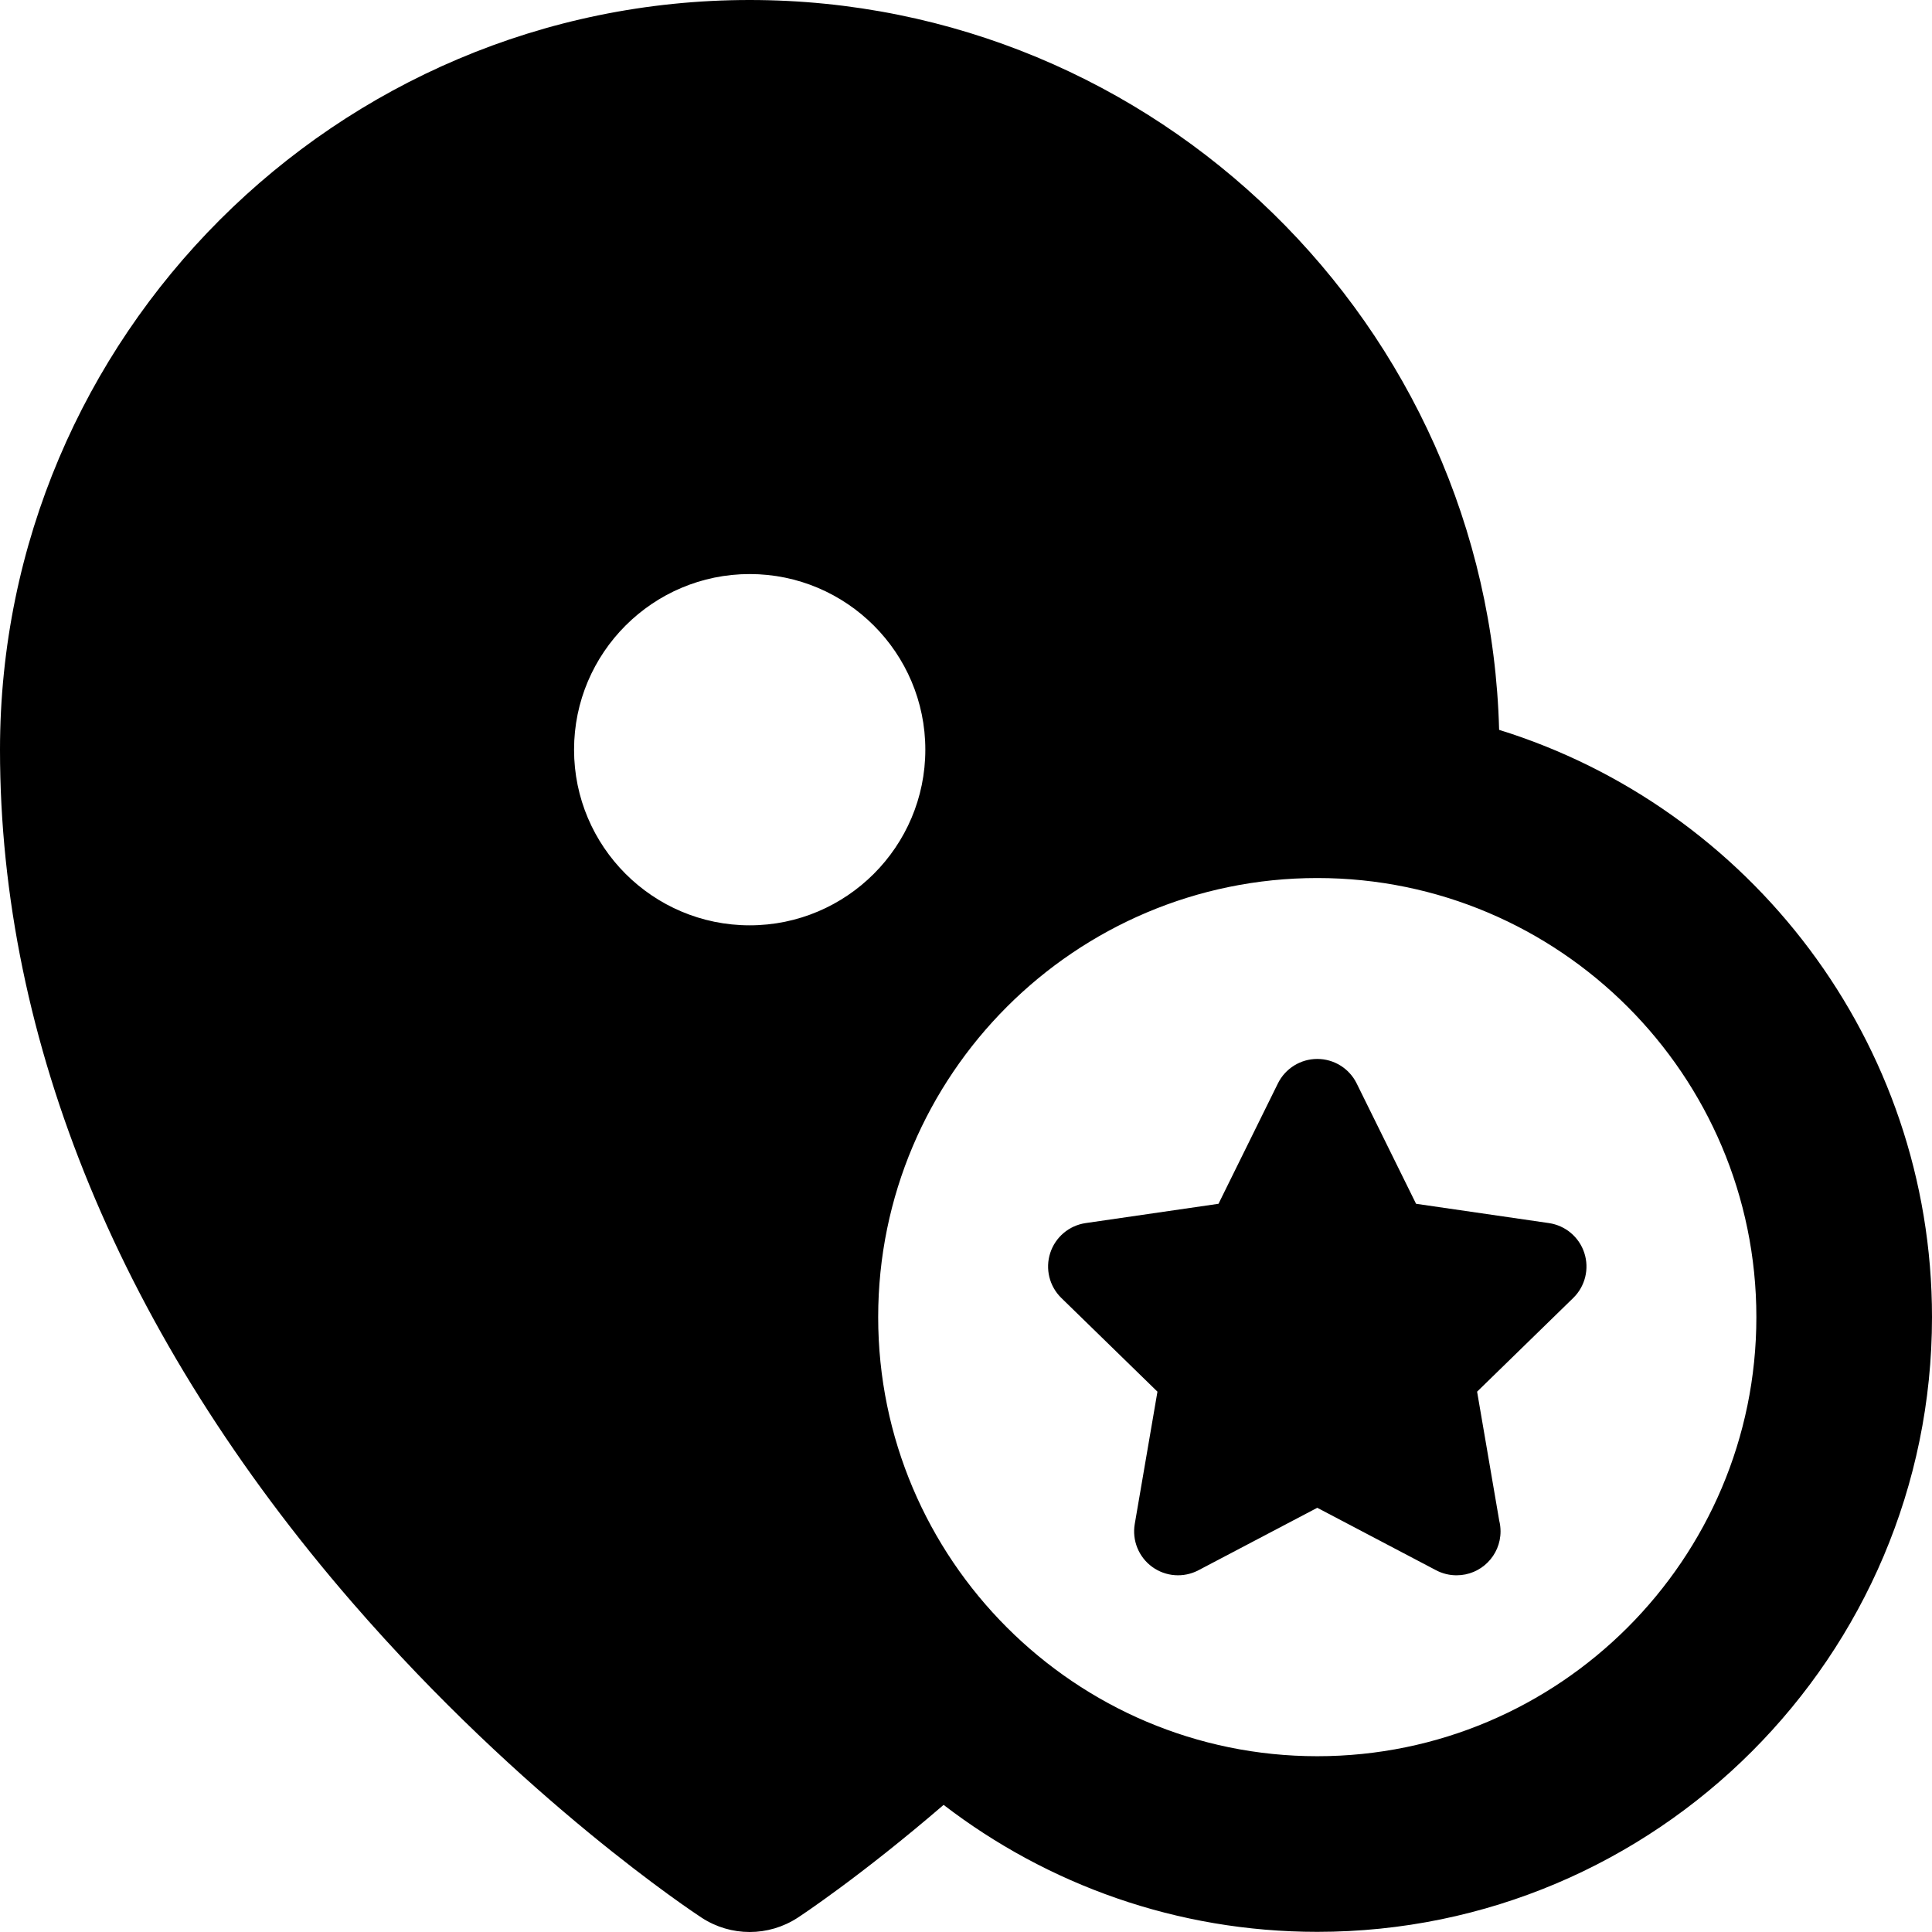
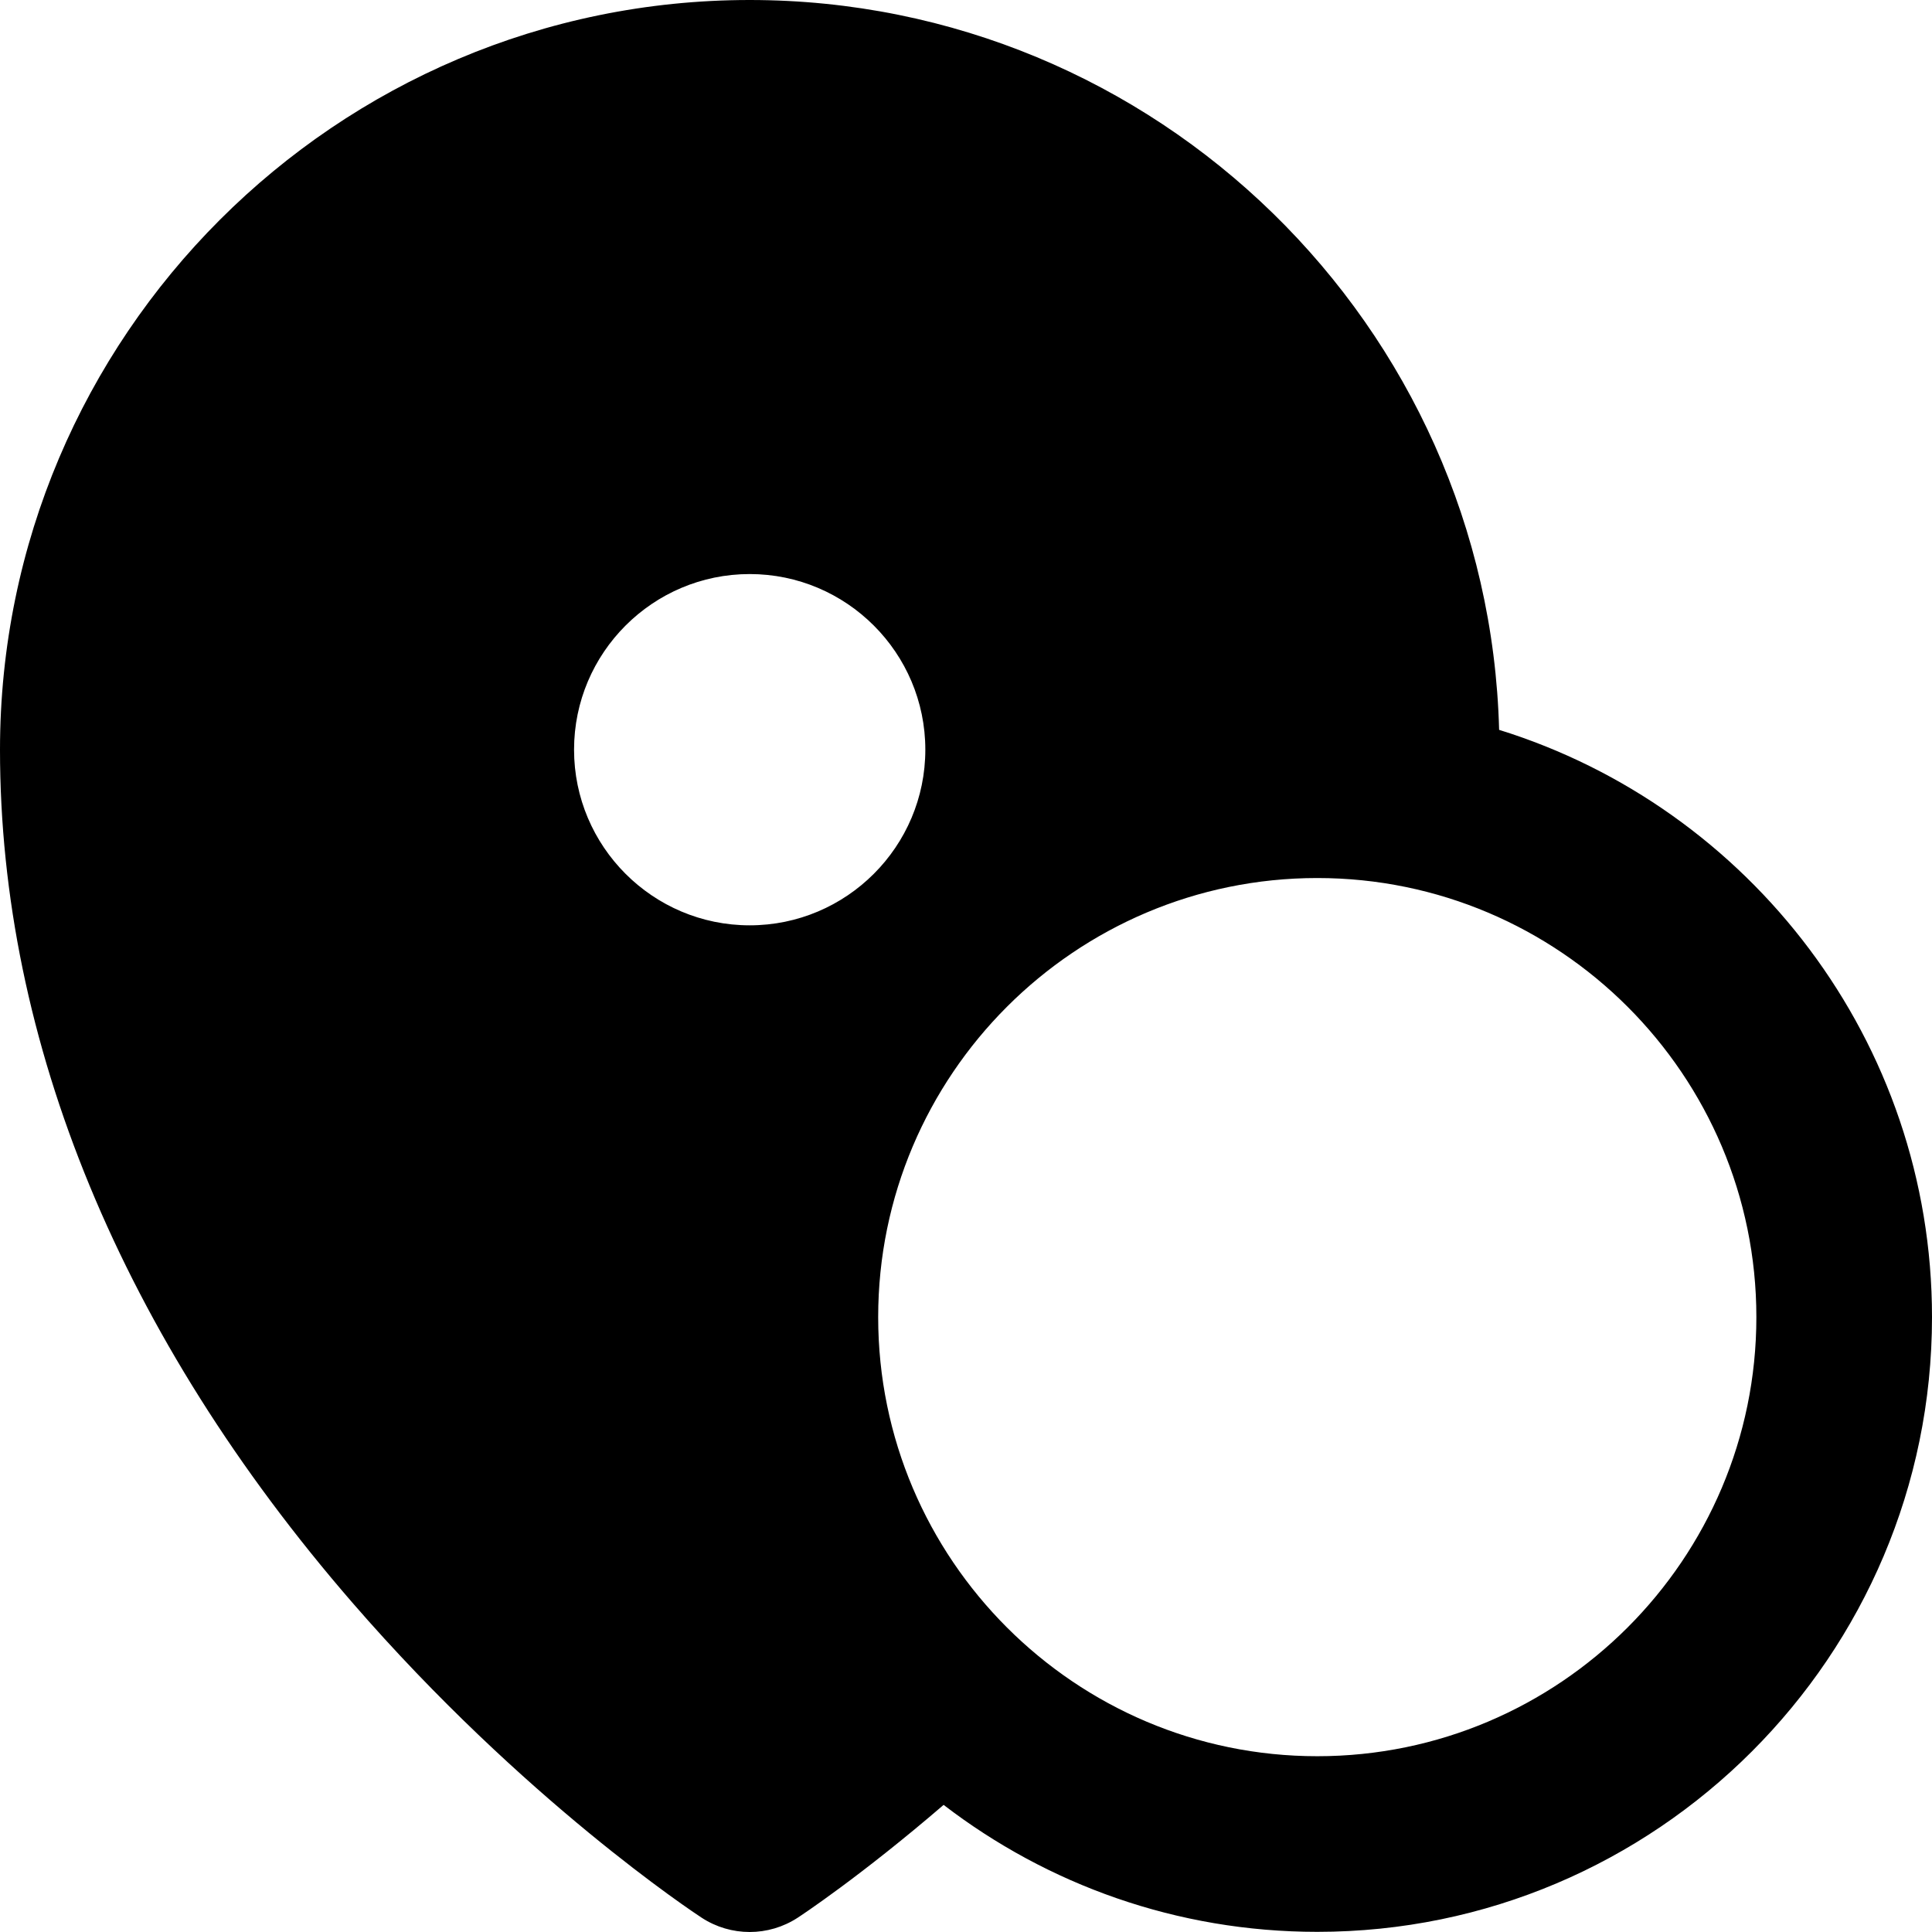
<svg xmlns="http://www.w3.org/2000/svg" fill="#000000" height="800px" width="800px" version="1.1" id="Layer_1" viewBox="0 0 330 330" xml:space="preserve">
  <g id="XMLID_803_">
    <path id="XMLID_804_" d="M119.844,327.556c2.493,1.63,5.35,2.444,8.207,2.444c2.856,0,5.714-0.815,8.207-2.444   c0.518-0.338,10.696-7.035,24.917-19.268c17.701,13.592,39.834,21.686,63.825,21.686c57.897,0,105-47.103,105-105   c0-47.088-31.158-87.035-73.94-100.31C254.248,55.614,197.523,0,128.051,0C57.443,0,0,57.452,0,128.071   c0,49.877,20.813,100.251,60.191,145.677C89.489,307.546,118.618,326.754,119.844,327.556z M225,149.974c41.355,0,75,33.645,75,75   s-33.645,75-75,75s-75-33.645-75-75S183.645,149.974,225,149.974z M128.053,98.053c16.542,0,30,13.458,30,30s-13.458,30-30,30   s-30-13.458-30-30S111.511,98.053,128.053,98.053z" />
-     <path id="XMLID_808_" d="M197.701,237.706l-3.876,22.598c-0.483,2.814,0.674,5.658,2.983,7.335c2.309,1.678,5.37,1.9,7.898,0.571   L225,257.542l20.293,10.669c1.098,0.577,2.296,0.861,3.489,0.861c0.008,0,0.015,0,0.023,0c4.142-0.001,7.498-3.358,7.498-7.5   c0-0.629-0.077-1.24-0.223-1.824l-3.781-22.042l16.417-16.002c2.044-1.993,2.78-4.973,1.898-7.689   c-0.882-2.715-3.23-4.694-6.055-5.104l-22.688-3.296l-10.145-20.559c-1.264-2.561-3.871-4.181-6.726-4.181   s-5.462,1.621-6.726,4.181l-10.145,20.559l-22.688,3.296c-2.825,0.41-5.173,2.389-6.055,5.104   c-0.883,2.715-0.146,5.696,1.897,7.689L197.701,237.706z" />
  </g>
</svg>